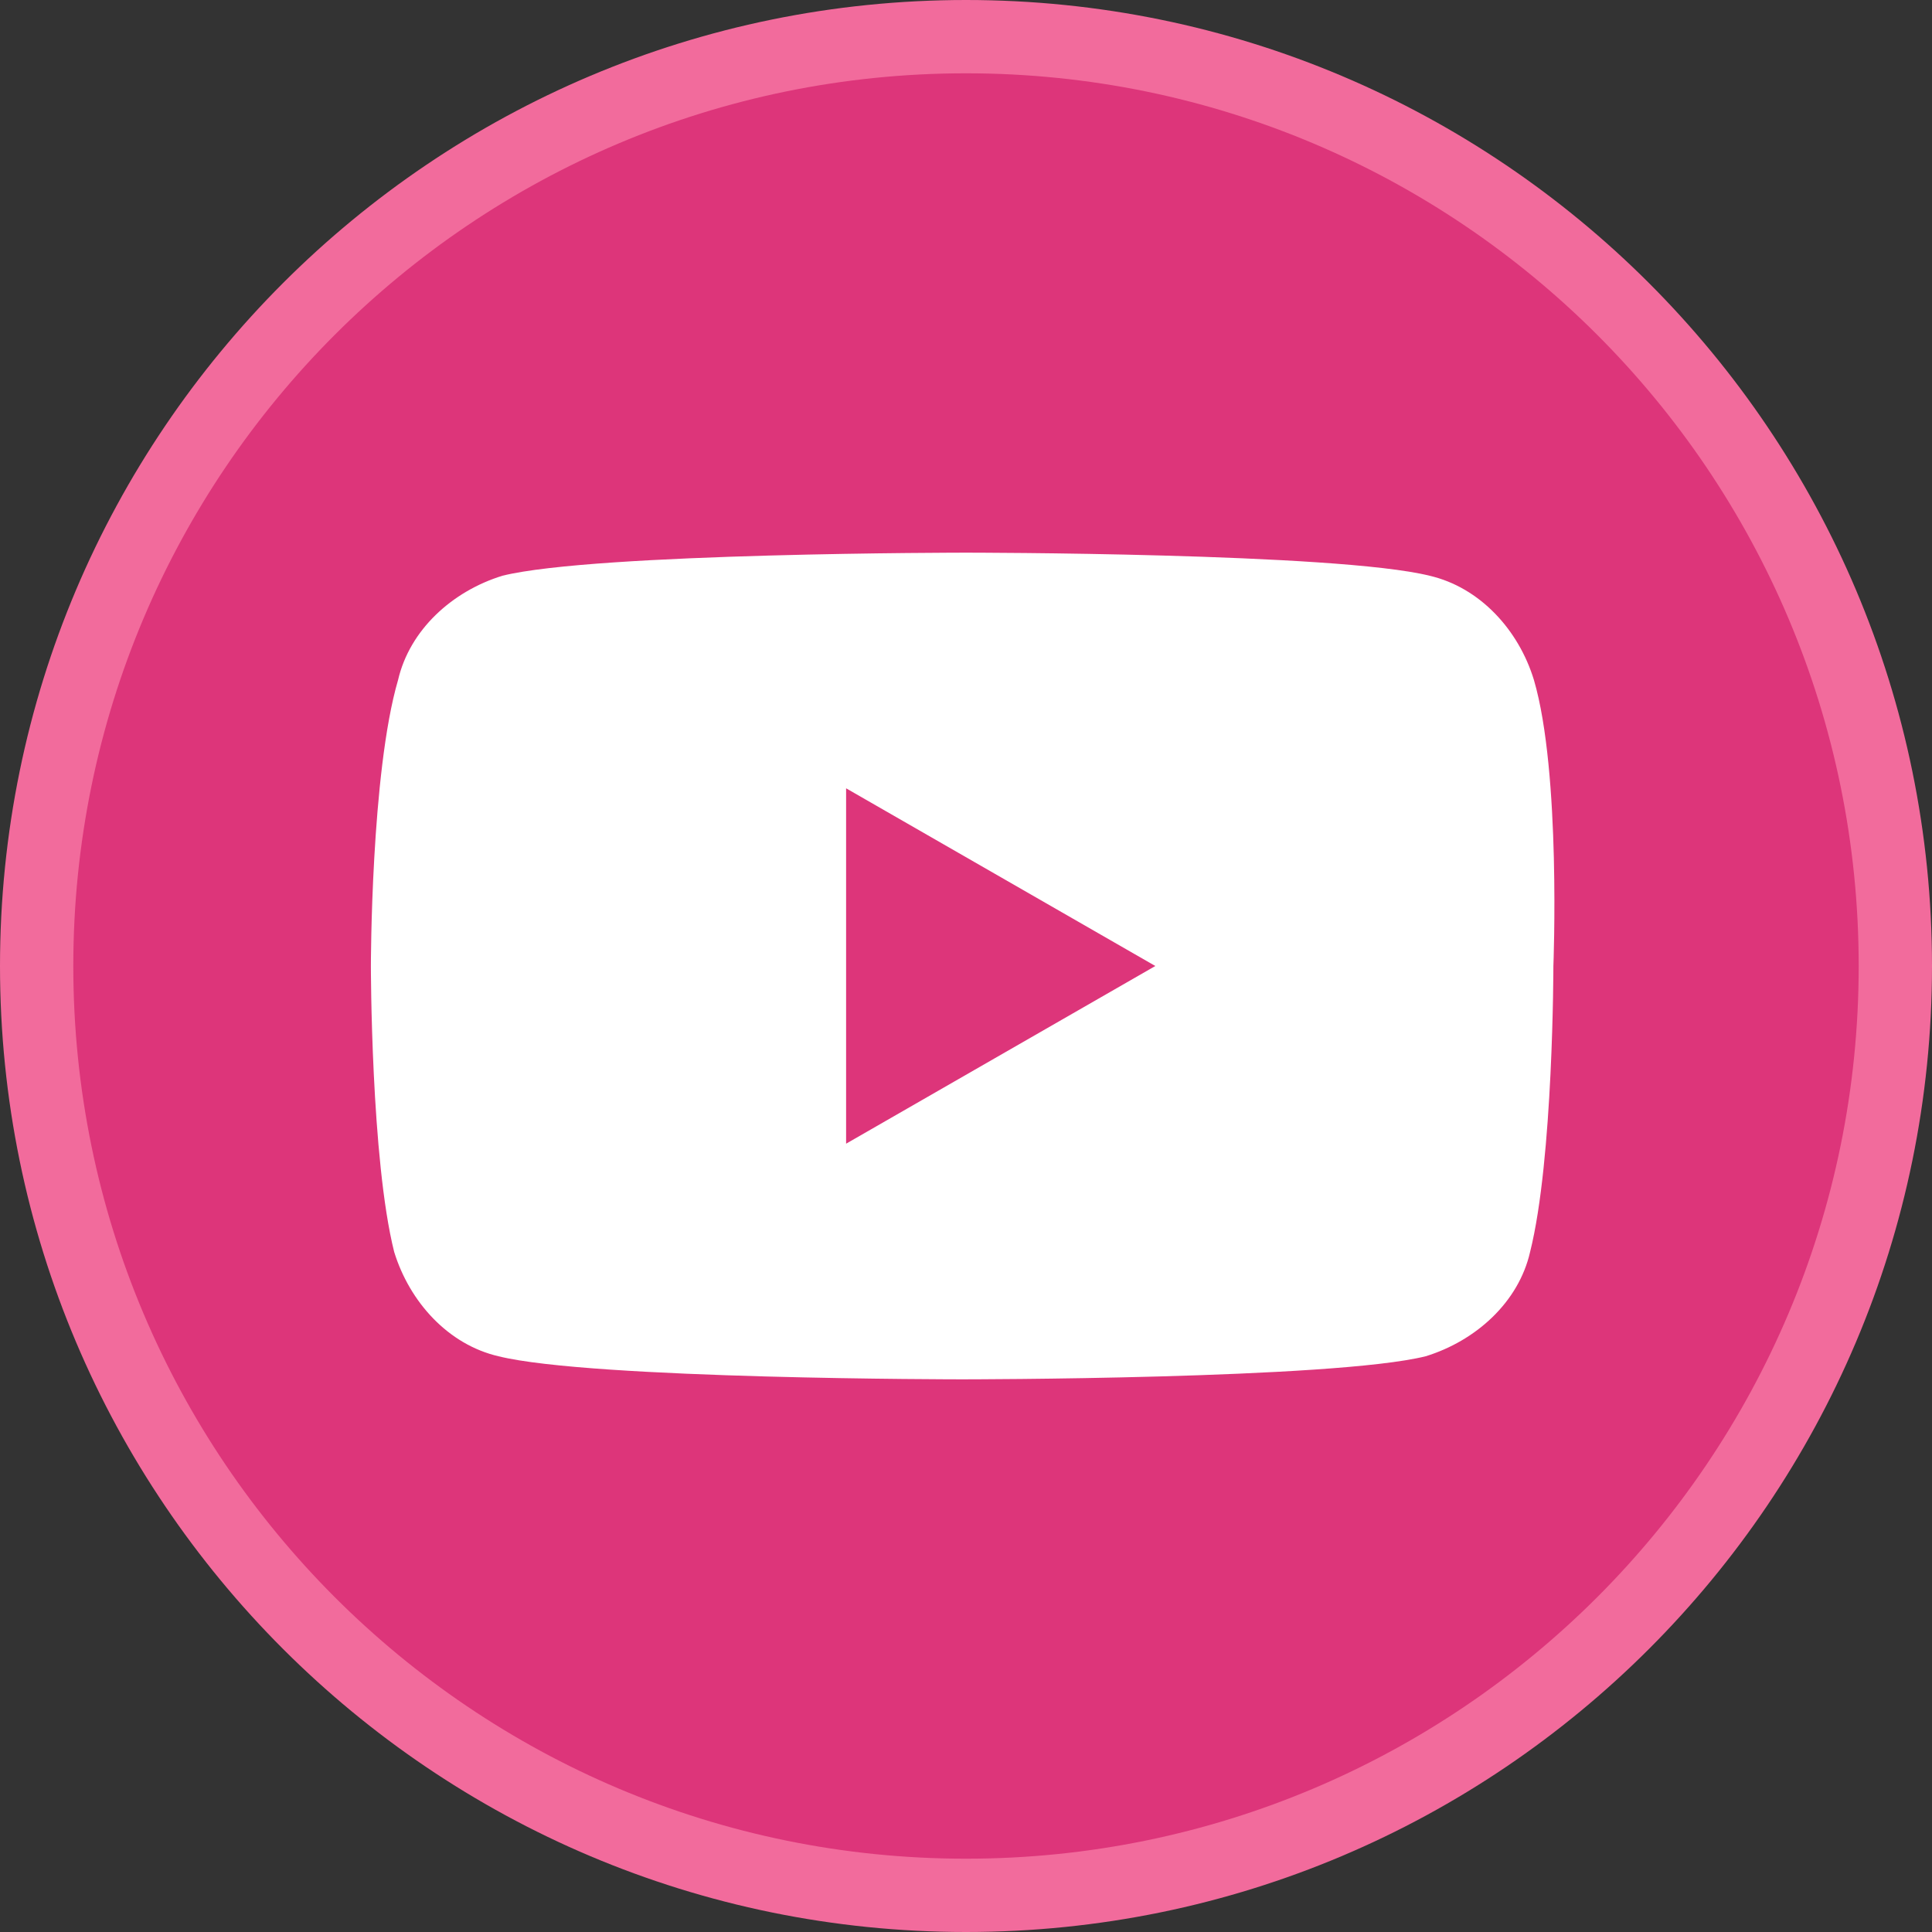
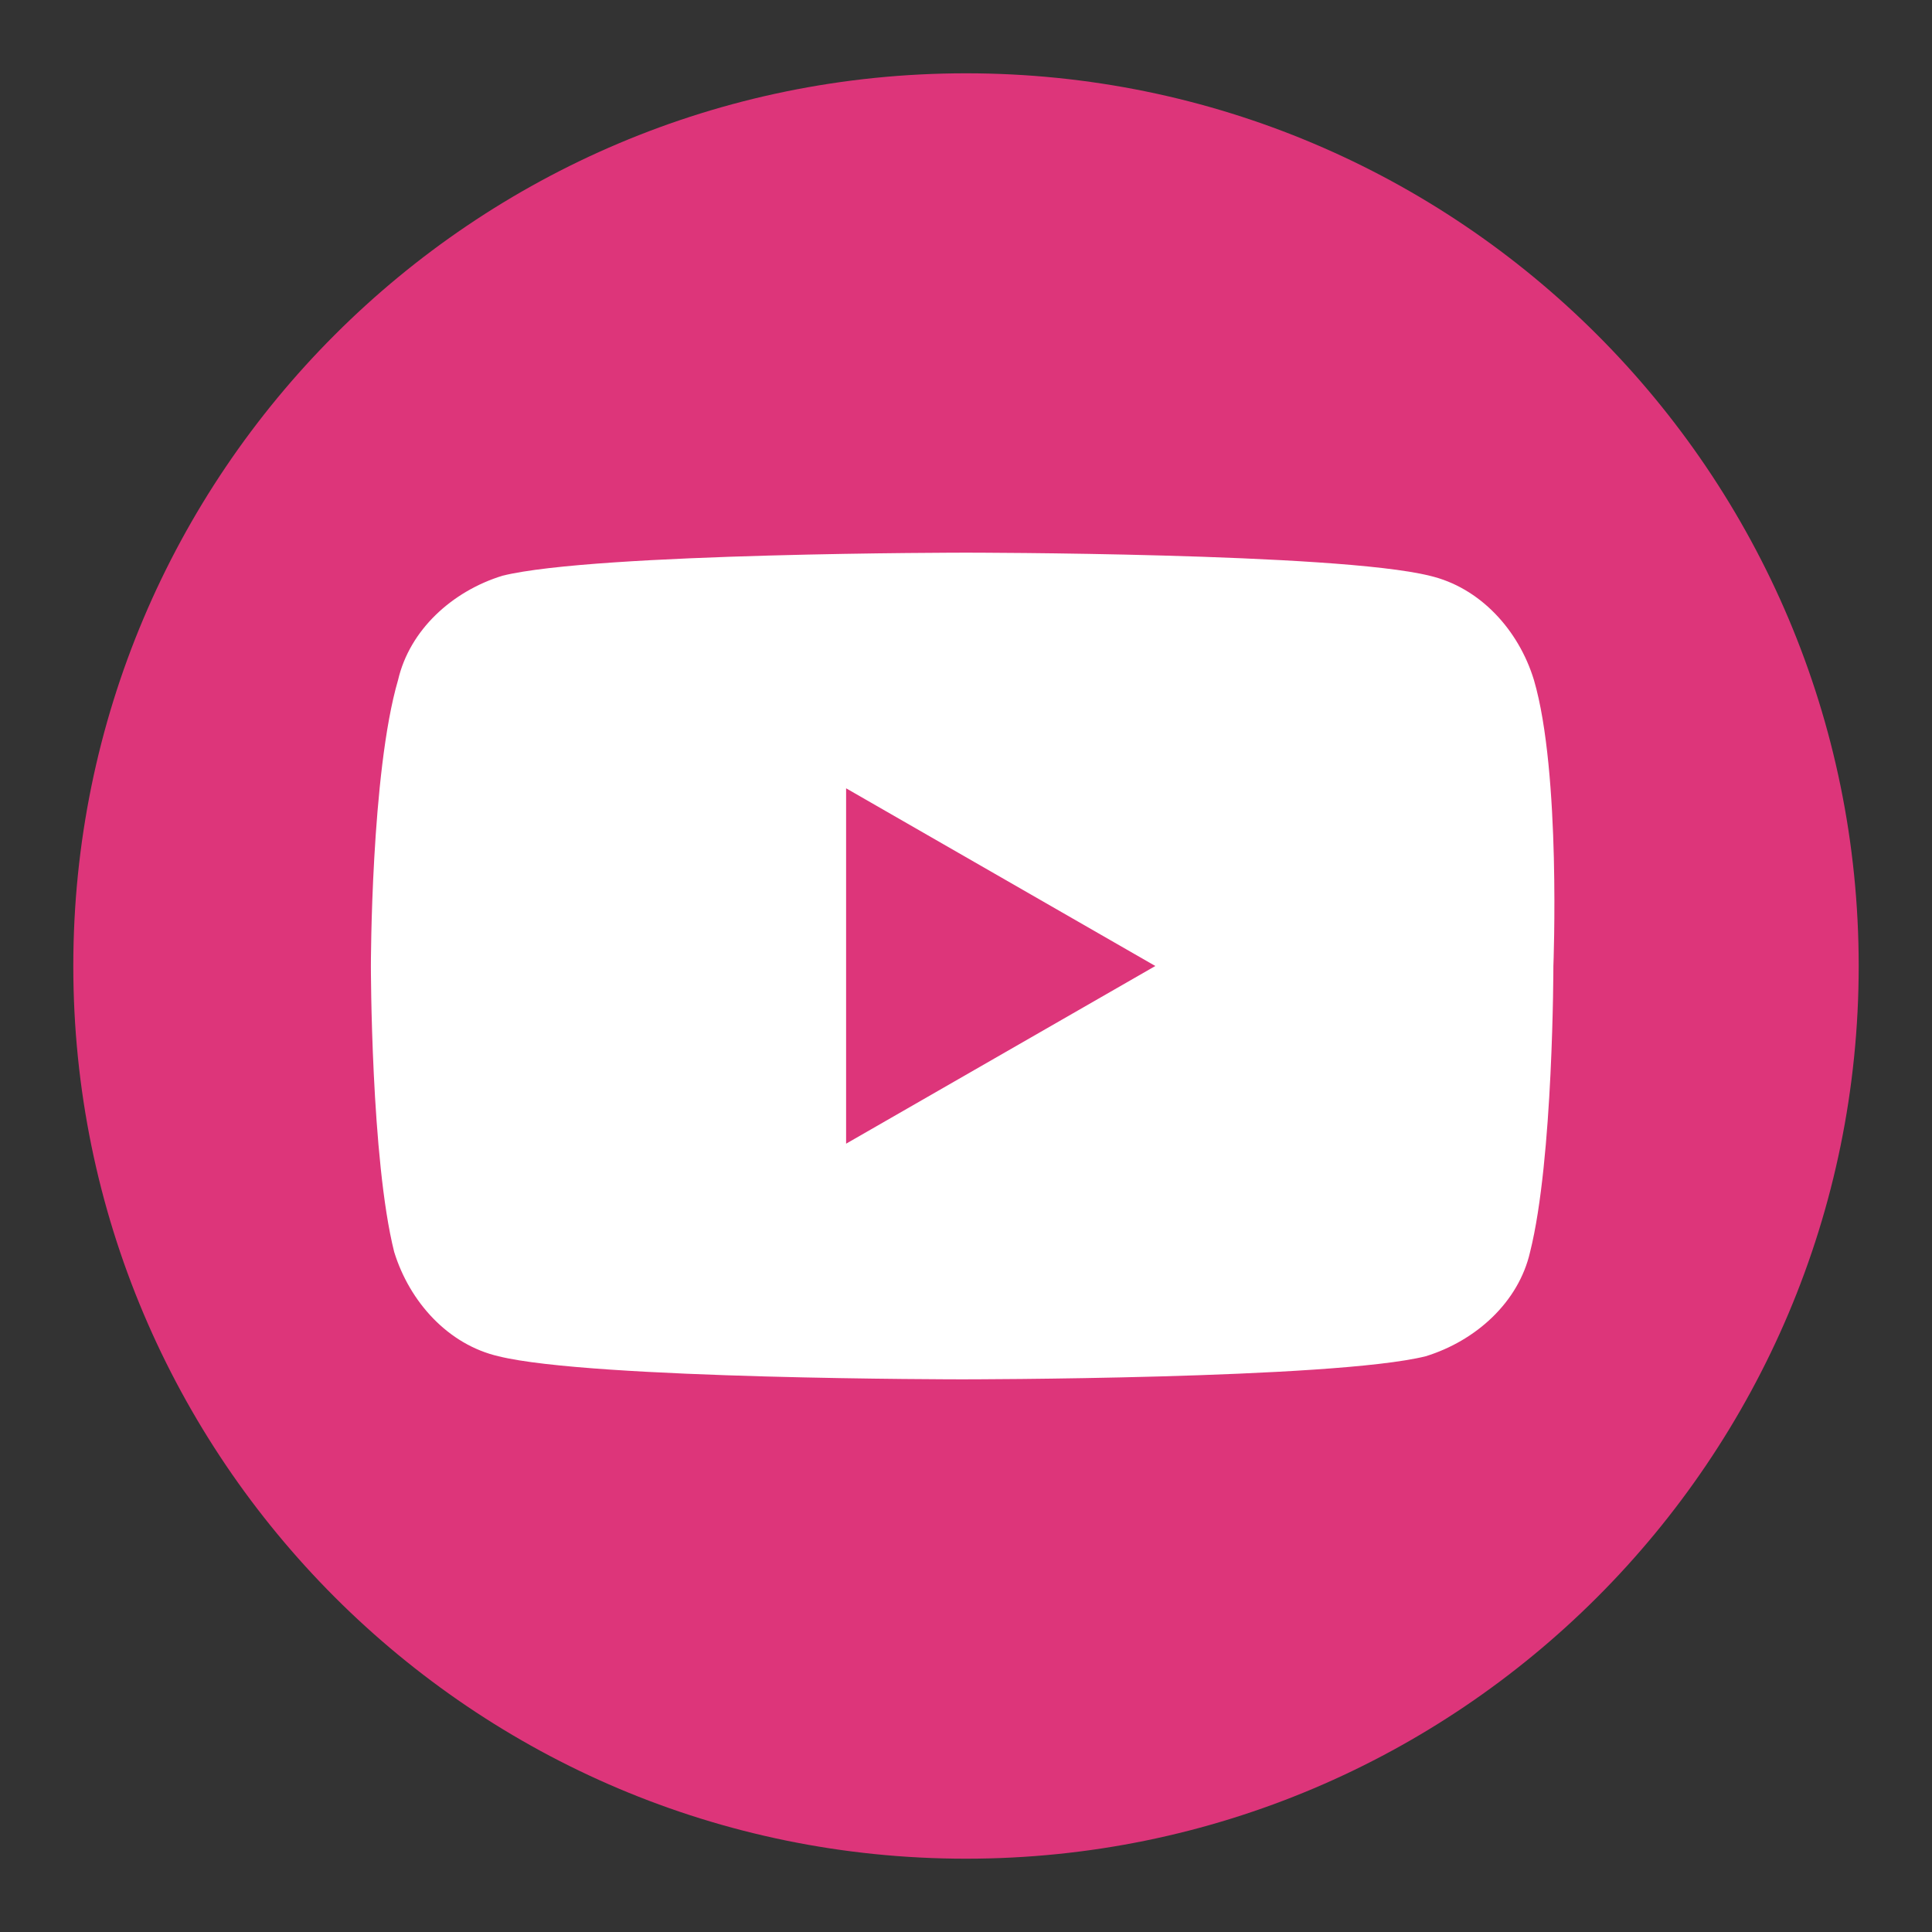
<svg xmlns="http://www.w3.org/2000/svg" width="35px" height="35px" viewBox="0 0 35 35" version="1.1">
  <rect x="0" y="0" width="35" height="35" fill="#333333" stroke="none" />
  <g id="surface1">
-     <path style=" stroke:none;fill-rule:nonzero;fill:rgb(100%,100%,100%);fill-opacity:1;" d="M 34.301 17.5 C 34.301 26.777 26.777 34.301 17.5 34.301 C 8.223 34.301 0.699 26.777 0.699 17.5 C 0.699 8.223 8.223 0.699 17.5 0.699 C 26.777 0.699 34.301 8.223 34.301 17.5 Z M 34.301 17.5 " />
-     <path style=" stroke:none;fill-rule:nonzero;fill:rgb(94.902%,41.961%,61.176%);fill-opacity:1;" d="M 17.5 1.398 C 26.391 1.398 33.602 8.609 33.602 17.5 C 33.602 26.391 26.391 33.602 17.5 33.602 C 8.609 33.602 1.398 26.391 1.398 17.5 C 1.398 8.609 8.609 1.398 17.5 1.398 M 17.5 0 C 7.84 0 0 7.84 0 17.5 C 0 27.16 7.84 35 17.5 35 C 27.16 35 35 27.16 35 17.5 C 35 7.84 27.16 0 17.5 0 Z M 17.5 0 " />
    <path style=" stroke:none;fill-rule:nonzero;fill:rgb(86.667%,20.784%,47.843%);fill-opacity:1;" d="M 33.672 17.5 C 33.672 26.43 26.43 33.672 17.5 33.672 C 8.57 33.672 1.328 26.43 1.328 17.5 C 1.328 8.57 8.57 1.328 17.5 1.328 C 26.43 1.328 33.672 8.57 33.672 17.5 Z M 33.672 17.5 " />
    <path style=" stroke:none;fill-rule:nonzero;fill:rgb(100%,100%,100%);fill-opacity:1;" d="M 27.789 12.32 C 27.512 11.41 26.809 10.641 25.898 10.43 C 24.219 10.012 17.5 10.012 17.5 10.012 C 17.5 10.012 10.781 10.012 9.102 10.43 C 8.191 10.711 7.422 11.41 7.211 12.32 C 6.719 14 6.719 17.5 6.719 17.5 C 6.719 17.5 6.719 21 7.141 22.68 C 7.422 23.59 8.121 24.359 9.031 24.57 C 10.711 24.988 17.43 24.988 17.43 24.988 C 17.43 24.988 24.148 24.988 25.828 24.57 C 26.738 24.289 27.512 23.59 27.719 22.68 C 28.141 21 28.141 17.5 28.141 17.5 C 28.141 17.5 28.281 14 27.789 12.32 Z M 15.328 20.719 L 15.328 14.281 L 20.93 17.5 Z M 15.328 20.719 " />
  </g>
</svg>